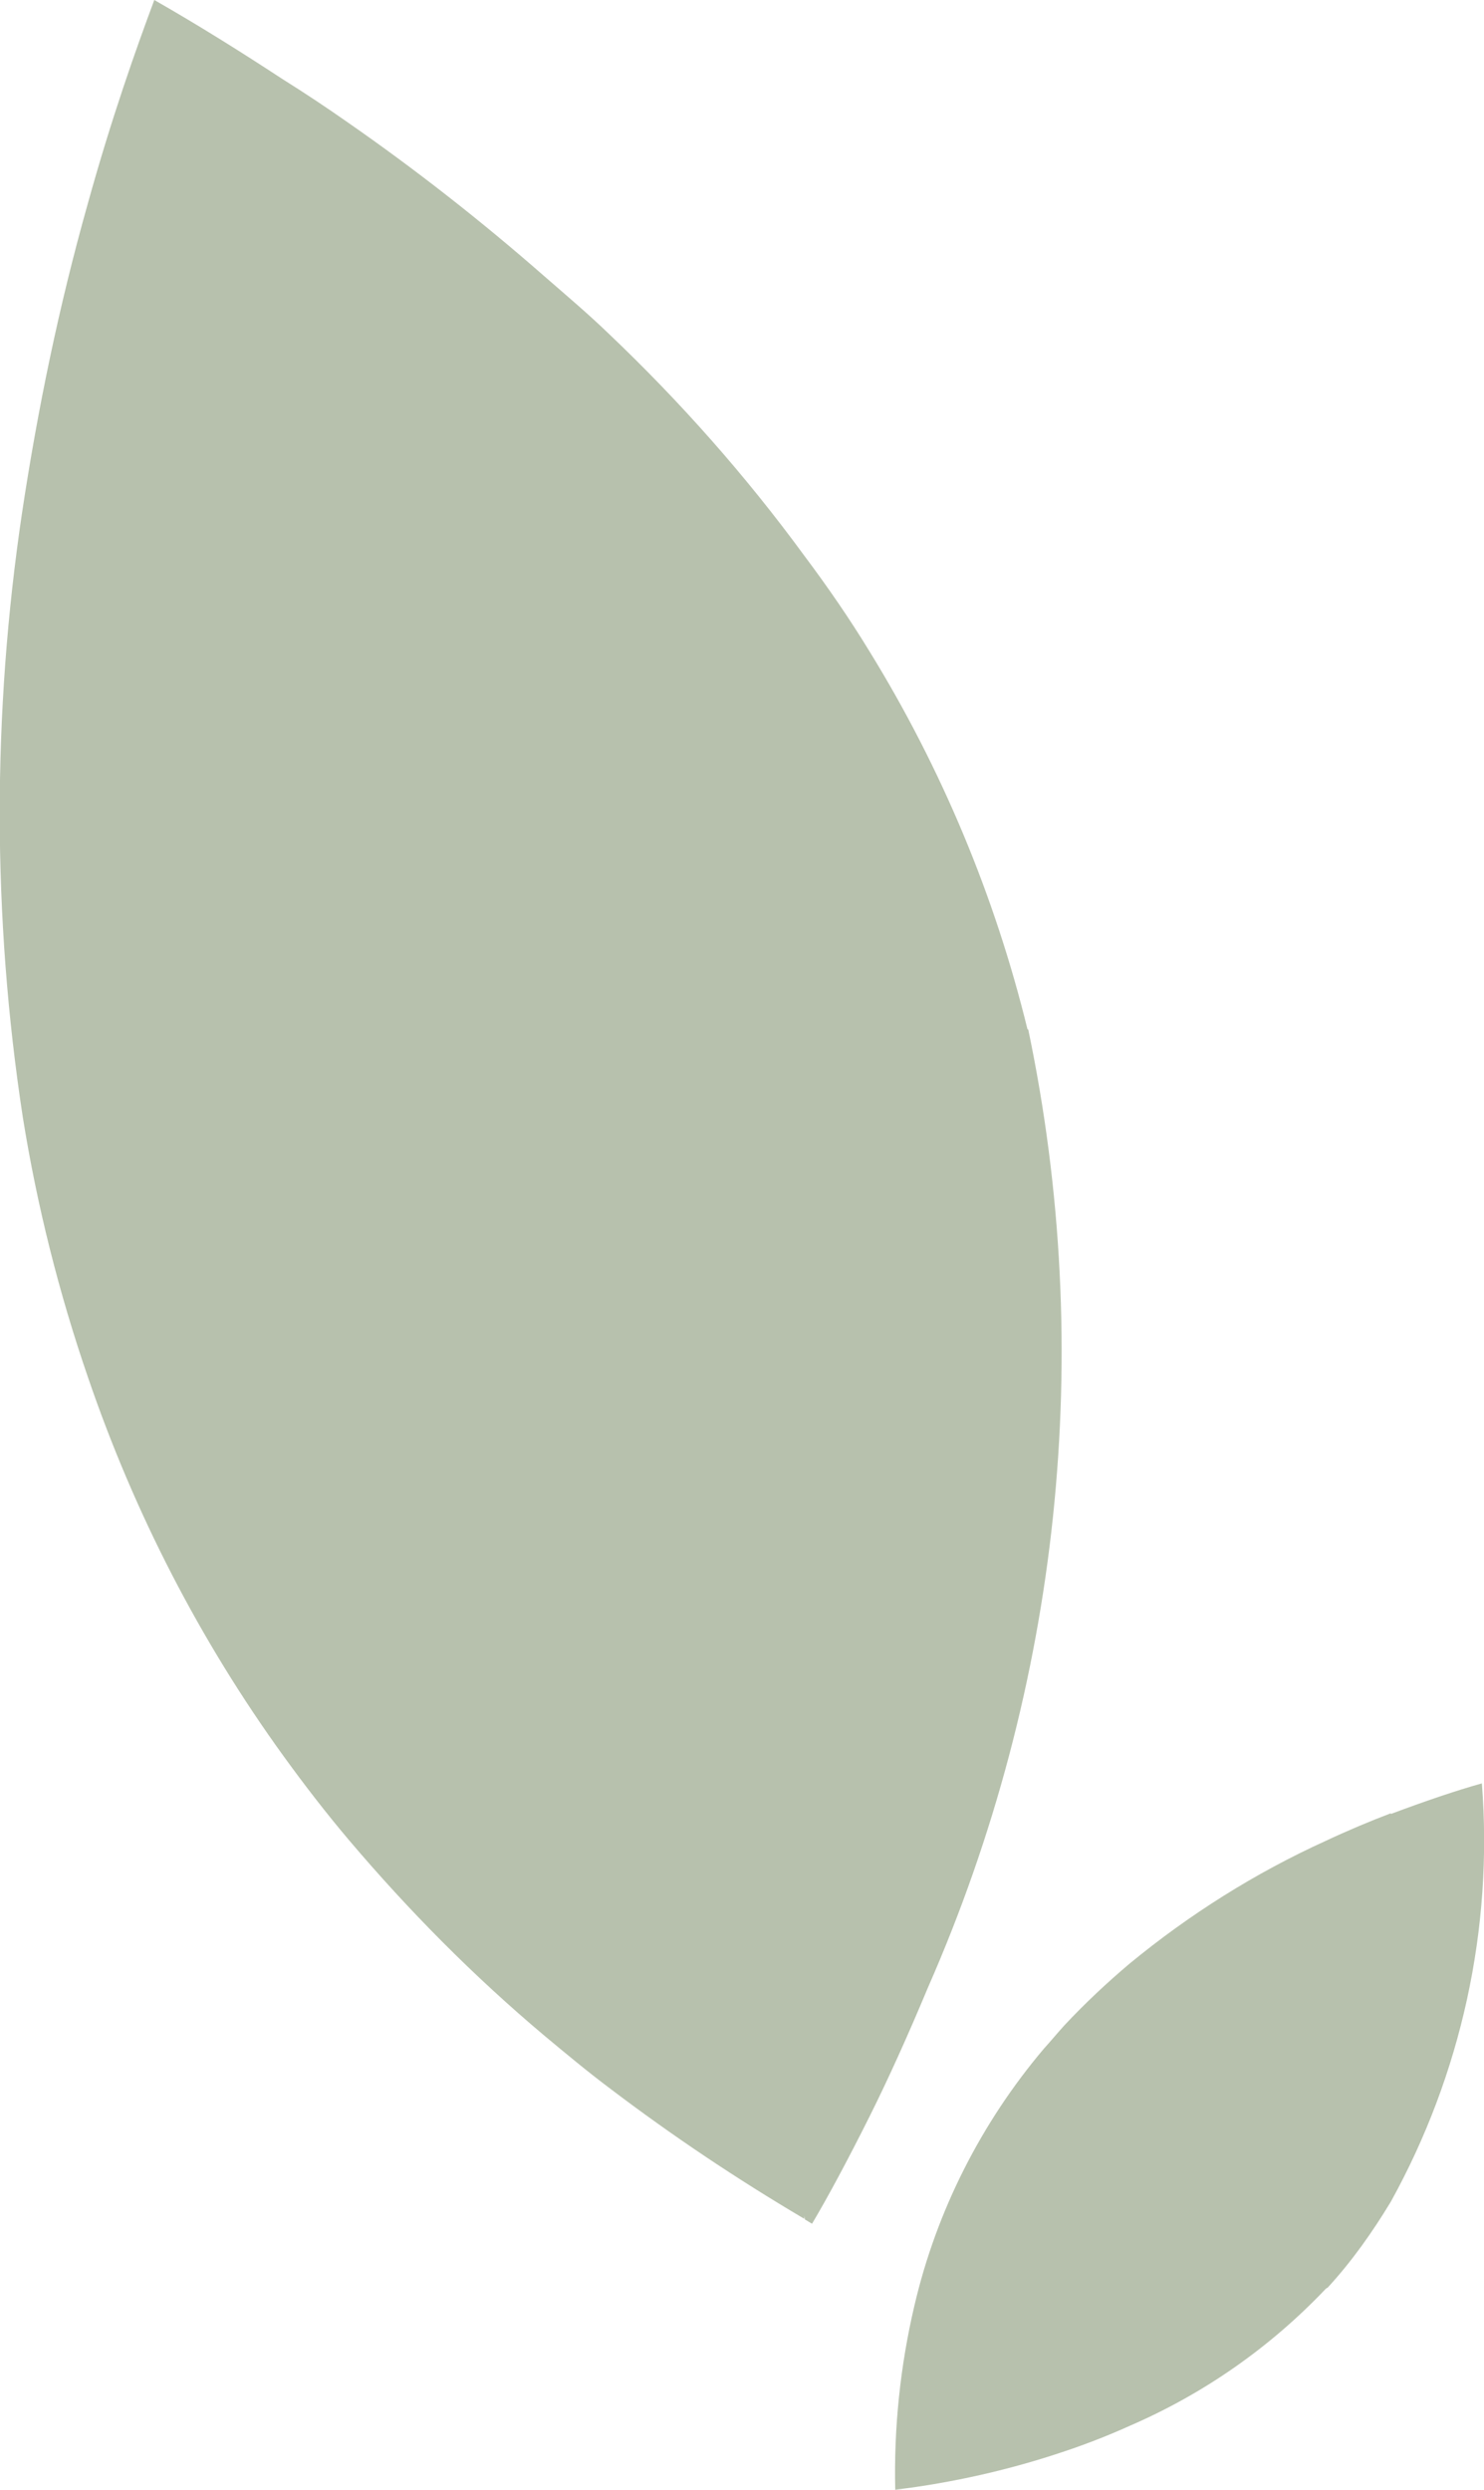
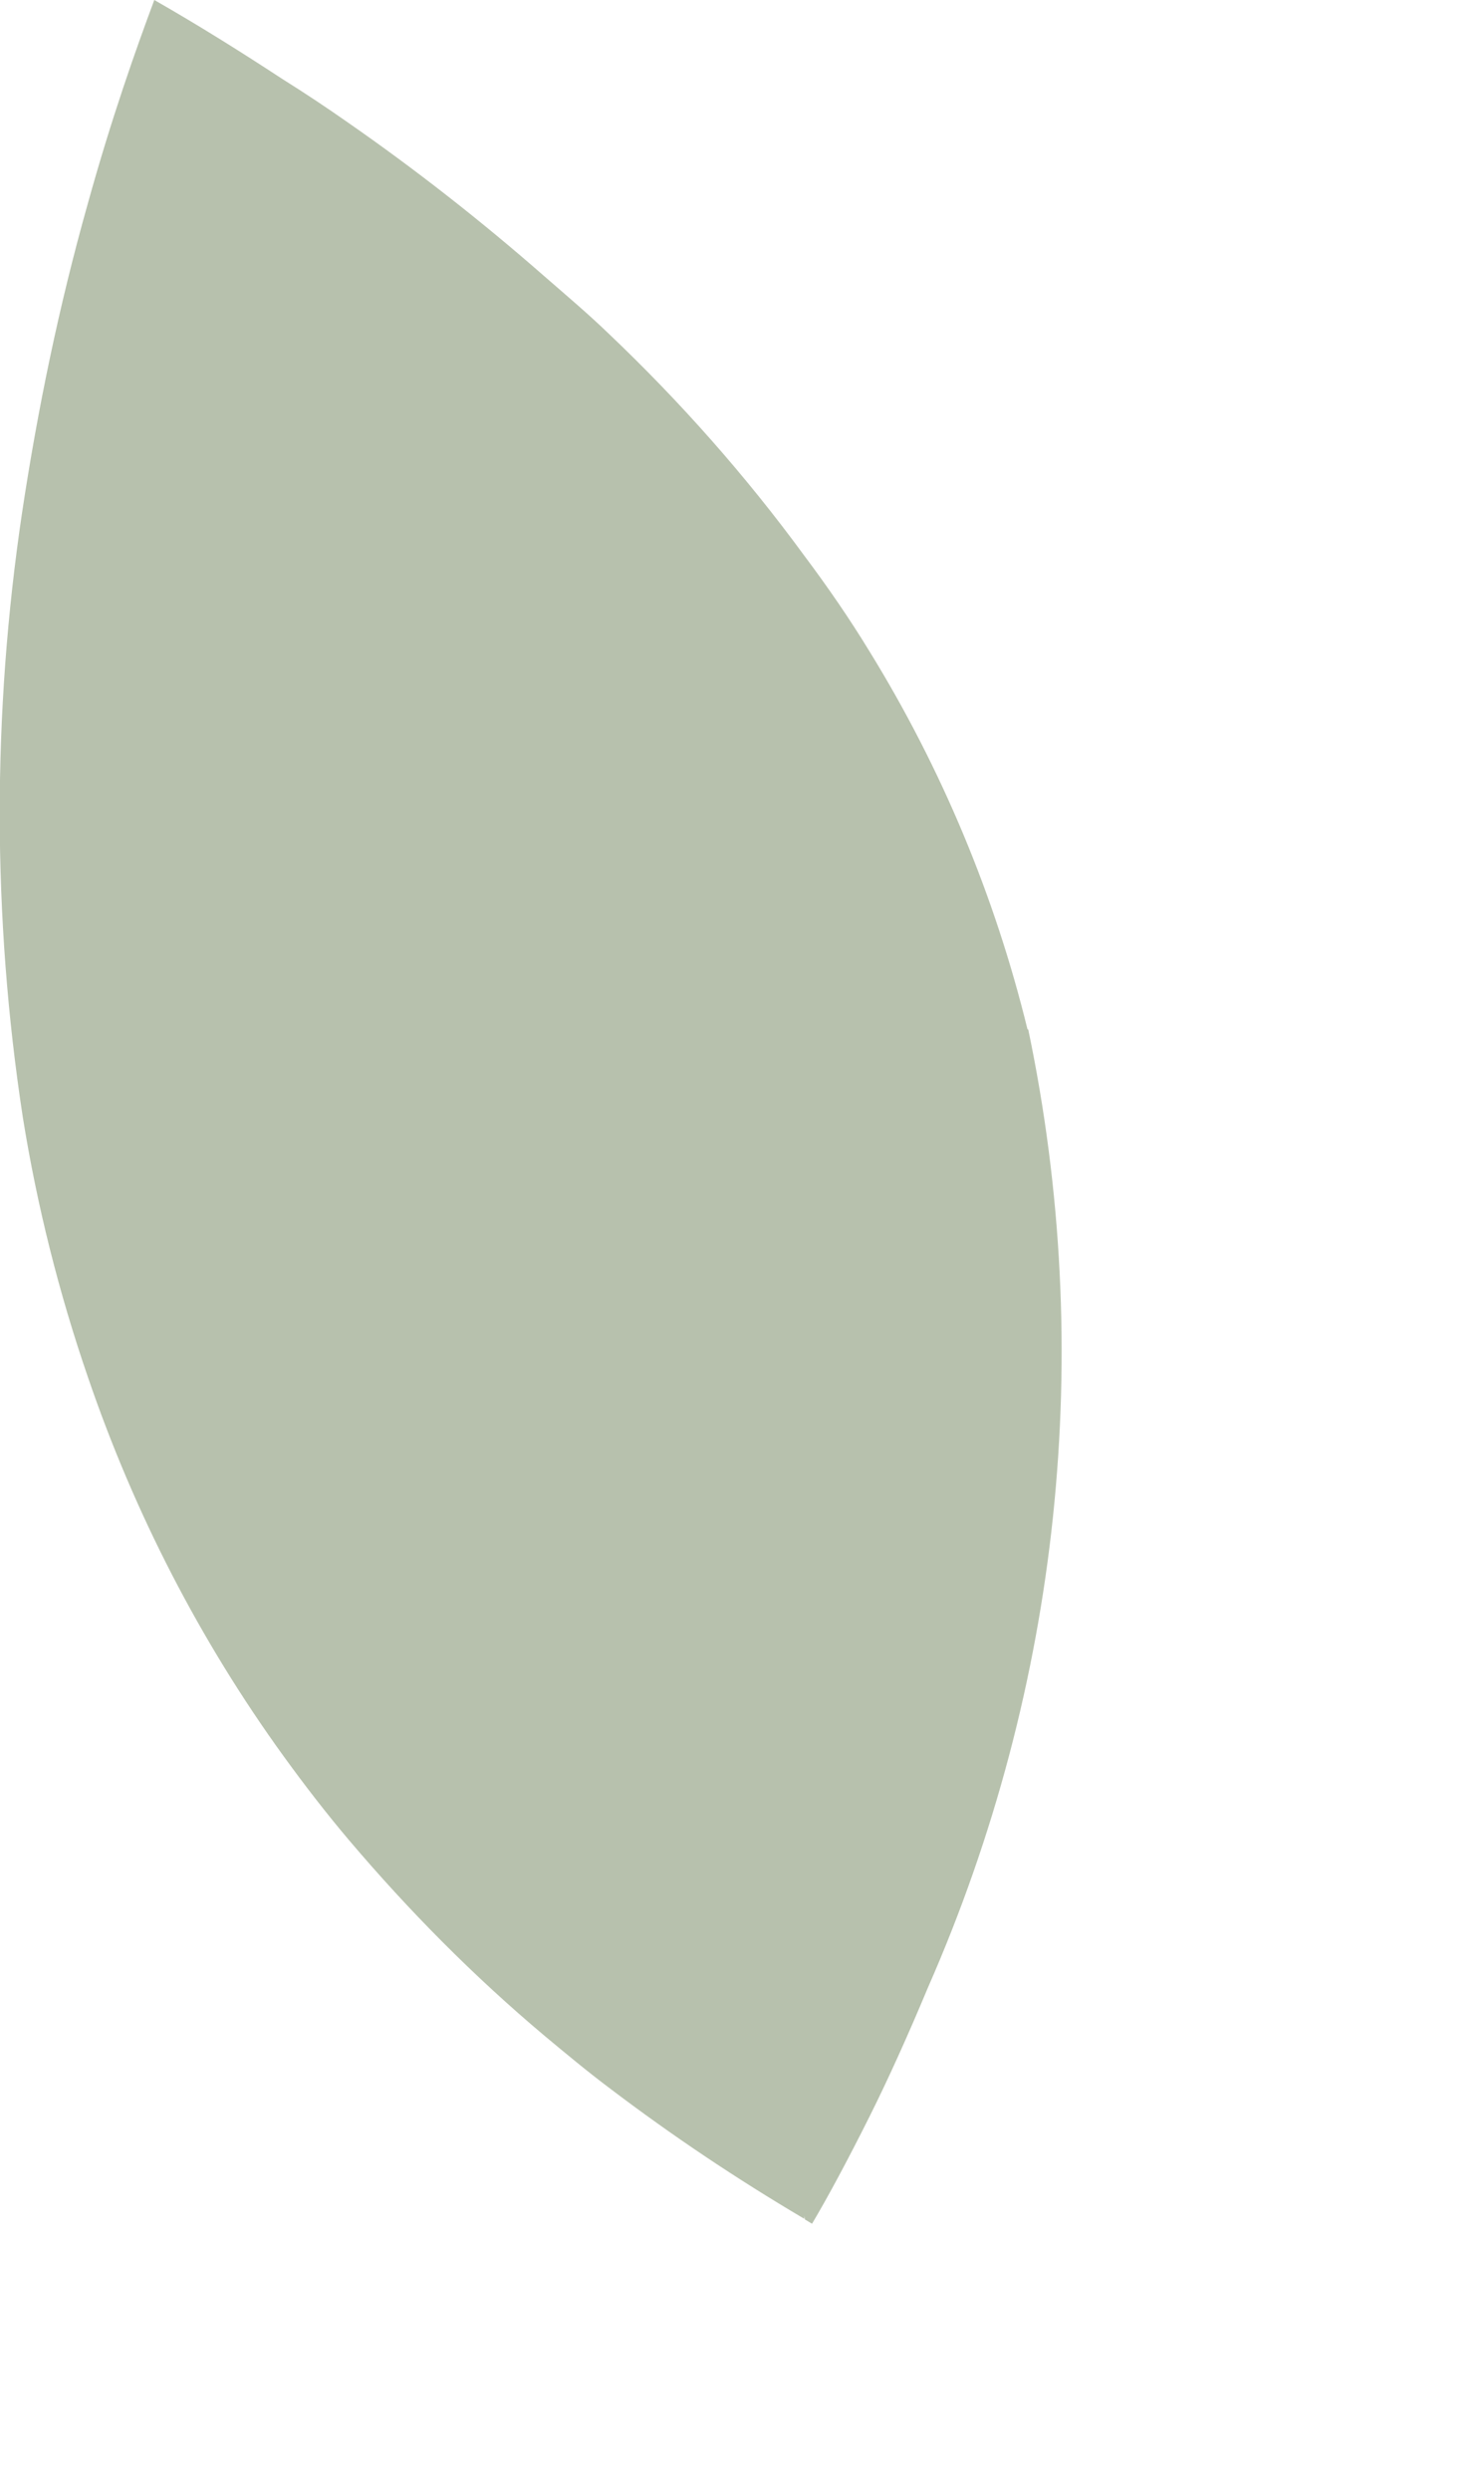
<svg xmlns="http://www.w3.org/2000/svg" id="Livello_2" viewBox="0 0 20.87 35">
  <defs>
    <style>.cls-1{fill:#b7c1ad;}</style>
  </defs>
  <g id="Livello_1-2">
    <g id="Disegno_45">
      <g id="Raggruppa_403">
-         <path id="Tracciato_1526" class="cls-1" d="M19.56,25.49c-.29,.11-.6,.24-.92,.39-.99,.45-1.91,1.03-2.75,1.72-.32,.27-.63,.56-.92,.87-.1,.11-.19,.22-.29,.33-.88,1.04-1.51,2.28-1.82,3.61-.2,.85-.29,1.72-.27,2.59,.81-.1,1.61-.28,2.38-.54,.3-.1,.61-.22,.92-.36,1.04-.45,1.97-1.1,2.75-1.92,0,0,.02-.02,.03-.02,.34-.37,.63-.78,.89-1.21,.99-1.79,1.44-3.84,1.28-5.88-.36,.1-.8,.25-1.28,.43Z" />
        <path id="Tracciato_1527" class="cls-1" d="M14.45,14.47c-.46-1.88-1.21-3.67-2.22-5.31-.28-.46-.59-.91-.92-1.35-.82-1.12-1.74-2.16-2.75-3.12-.29-.28-.61-.55-.92-.82-.88-.77-1.8-1.49-2.75-2.15-.3-.21-.6-.41-.92-.61-.58-.38-1.17-.75-1.8-1.11-.25,.67-.6,1.65-.94,2.88-.4,1.42-.7,2.87-.92,4.33C-.11,10.03-.11,12.89,.32,15.7c.2,1.25,.51,2.48,.92,3.67,.65,1.9,1.57,3.69,2.75,5.32,.29,.4,.59,.79,.92,1.18,.84,.99,1.75,1.91,2.75,2.75,.3,.25,.6,.5,.92,.74,.87,.66,1.78,1.27,2.73,1.83v-.04s.01,.05,.01,.05l.1,.06c.22-.37,.5-.89,.81-1.51,.26-.52,.54-1.14,.82-1.81,1.86-4.23,2.36-8.94,1.41-13.47Z" />
      </g>
    </g>
  </g>
</svg>